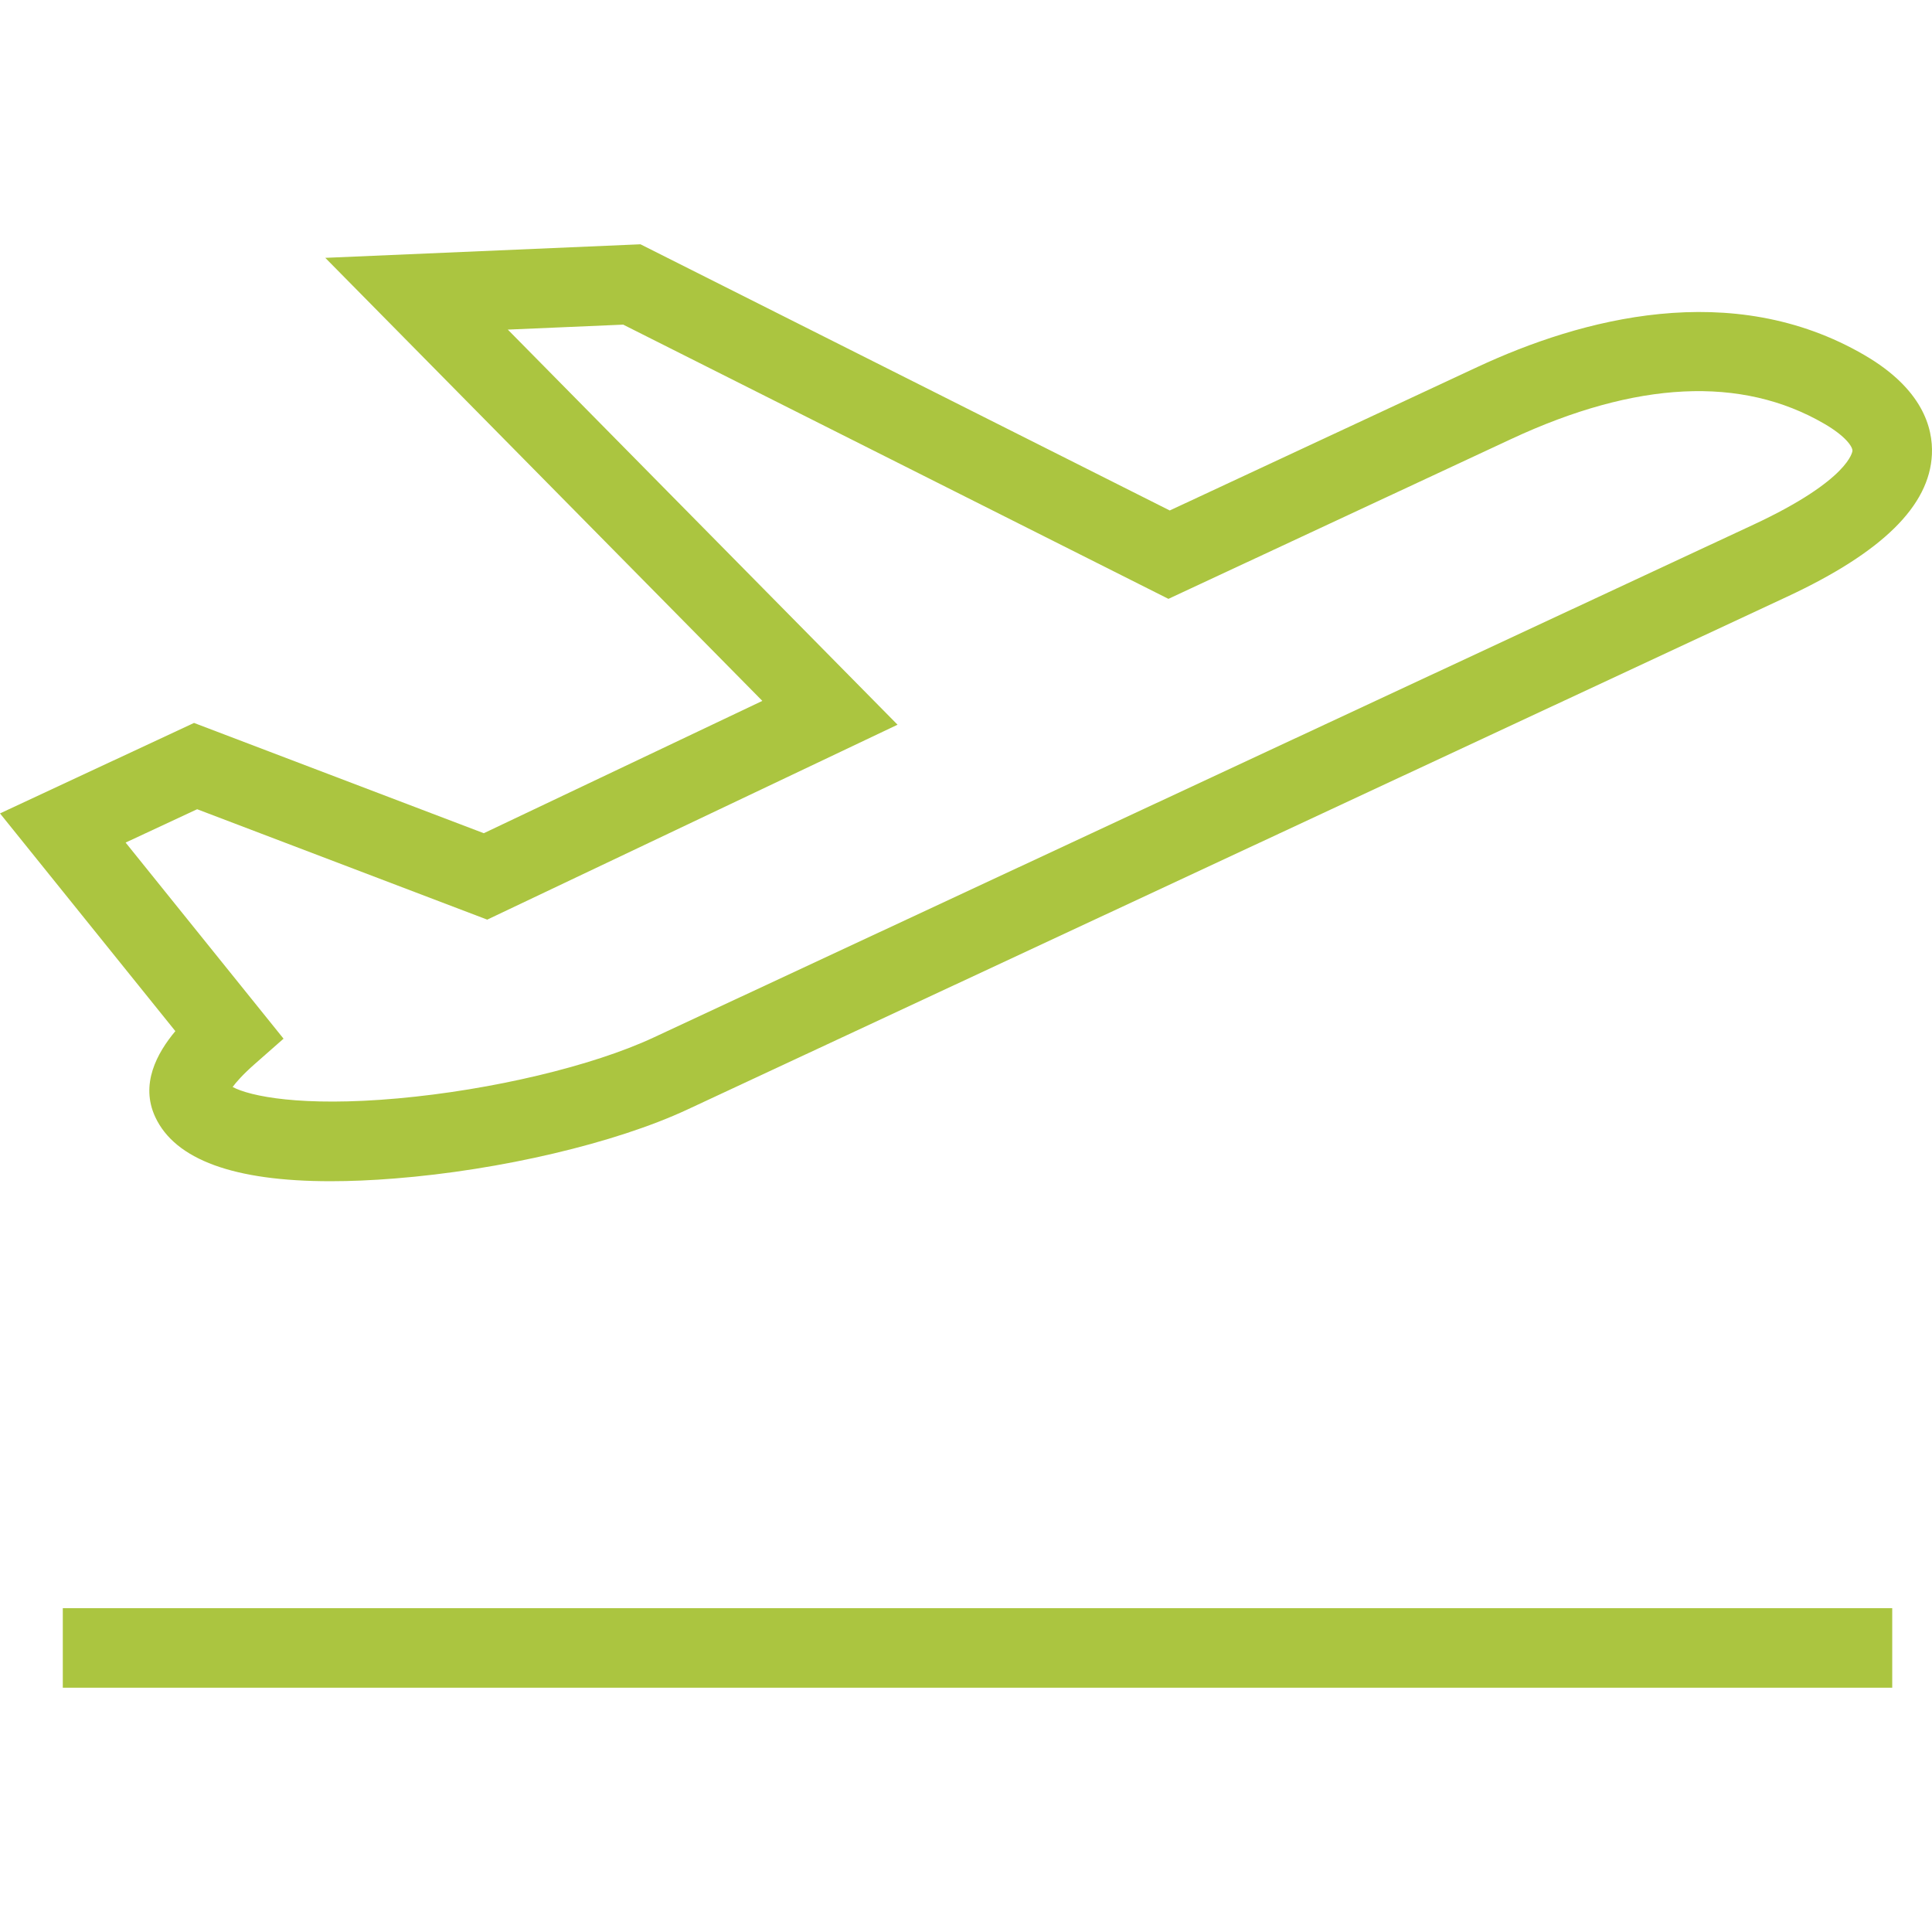
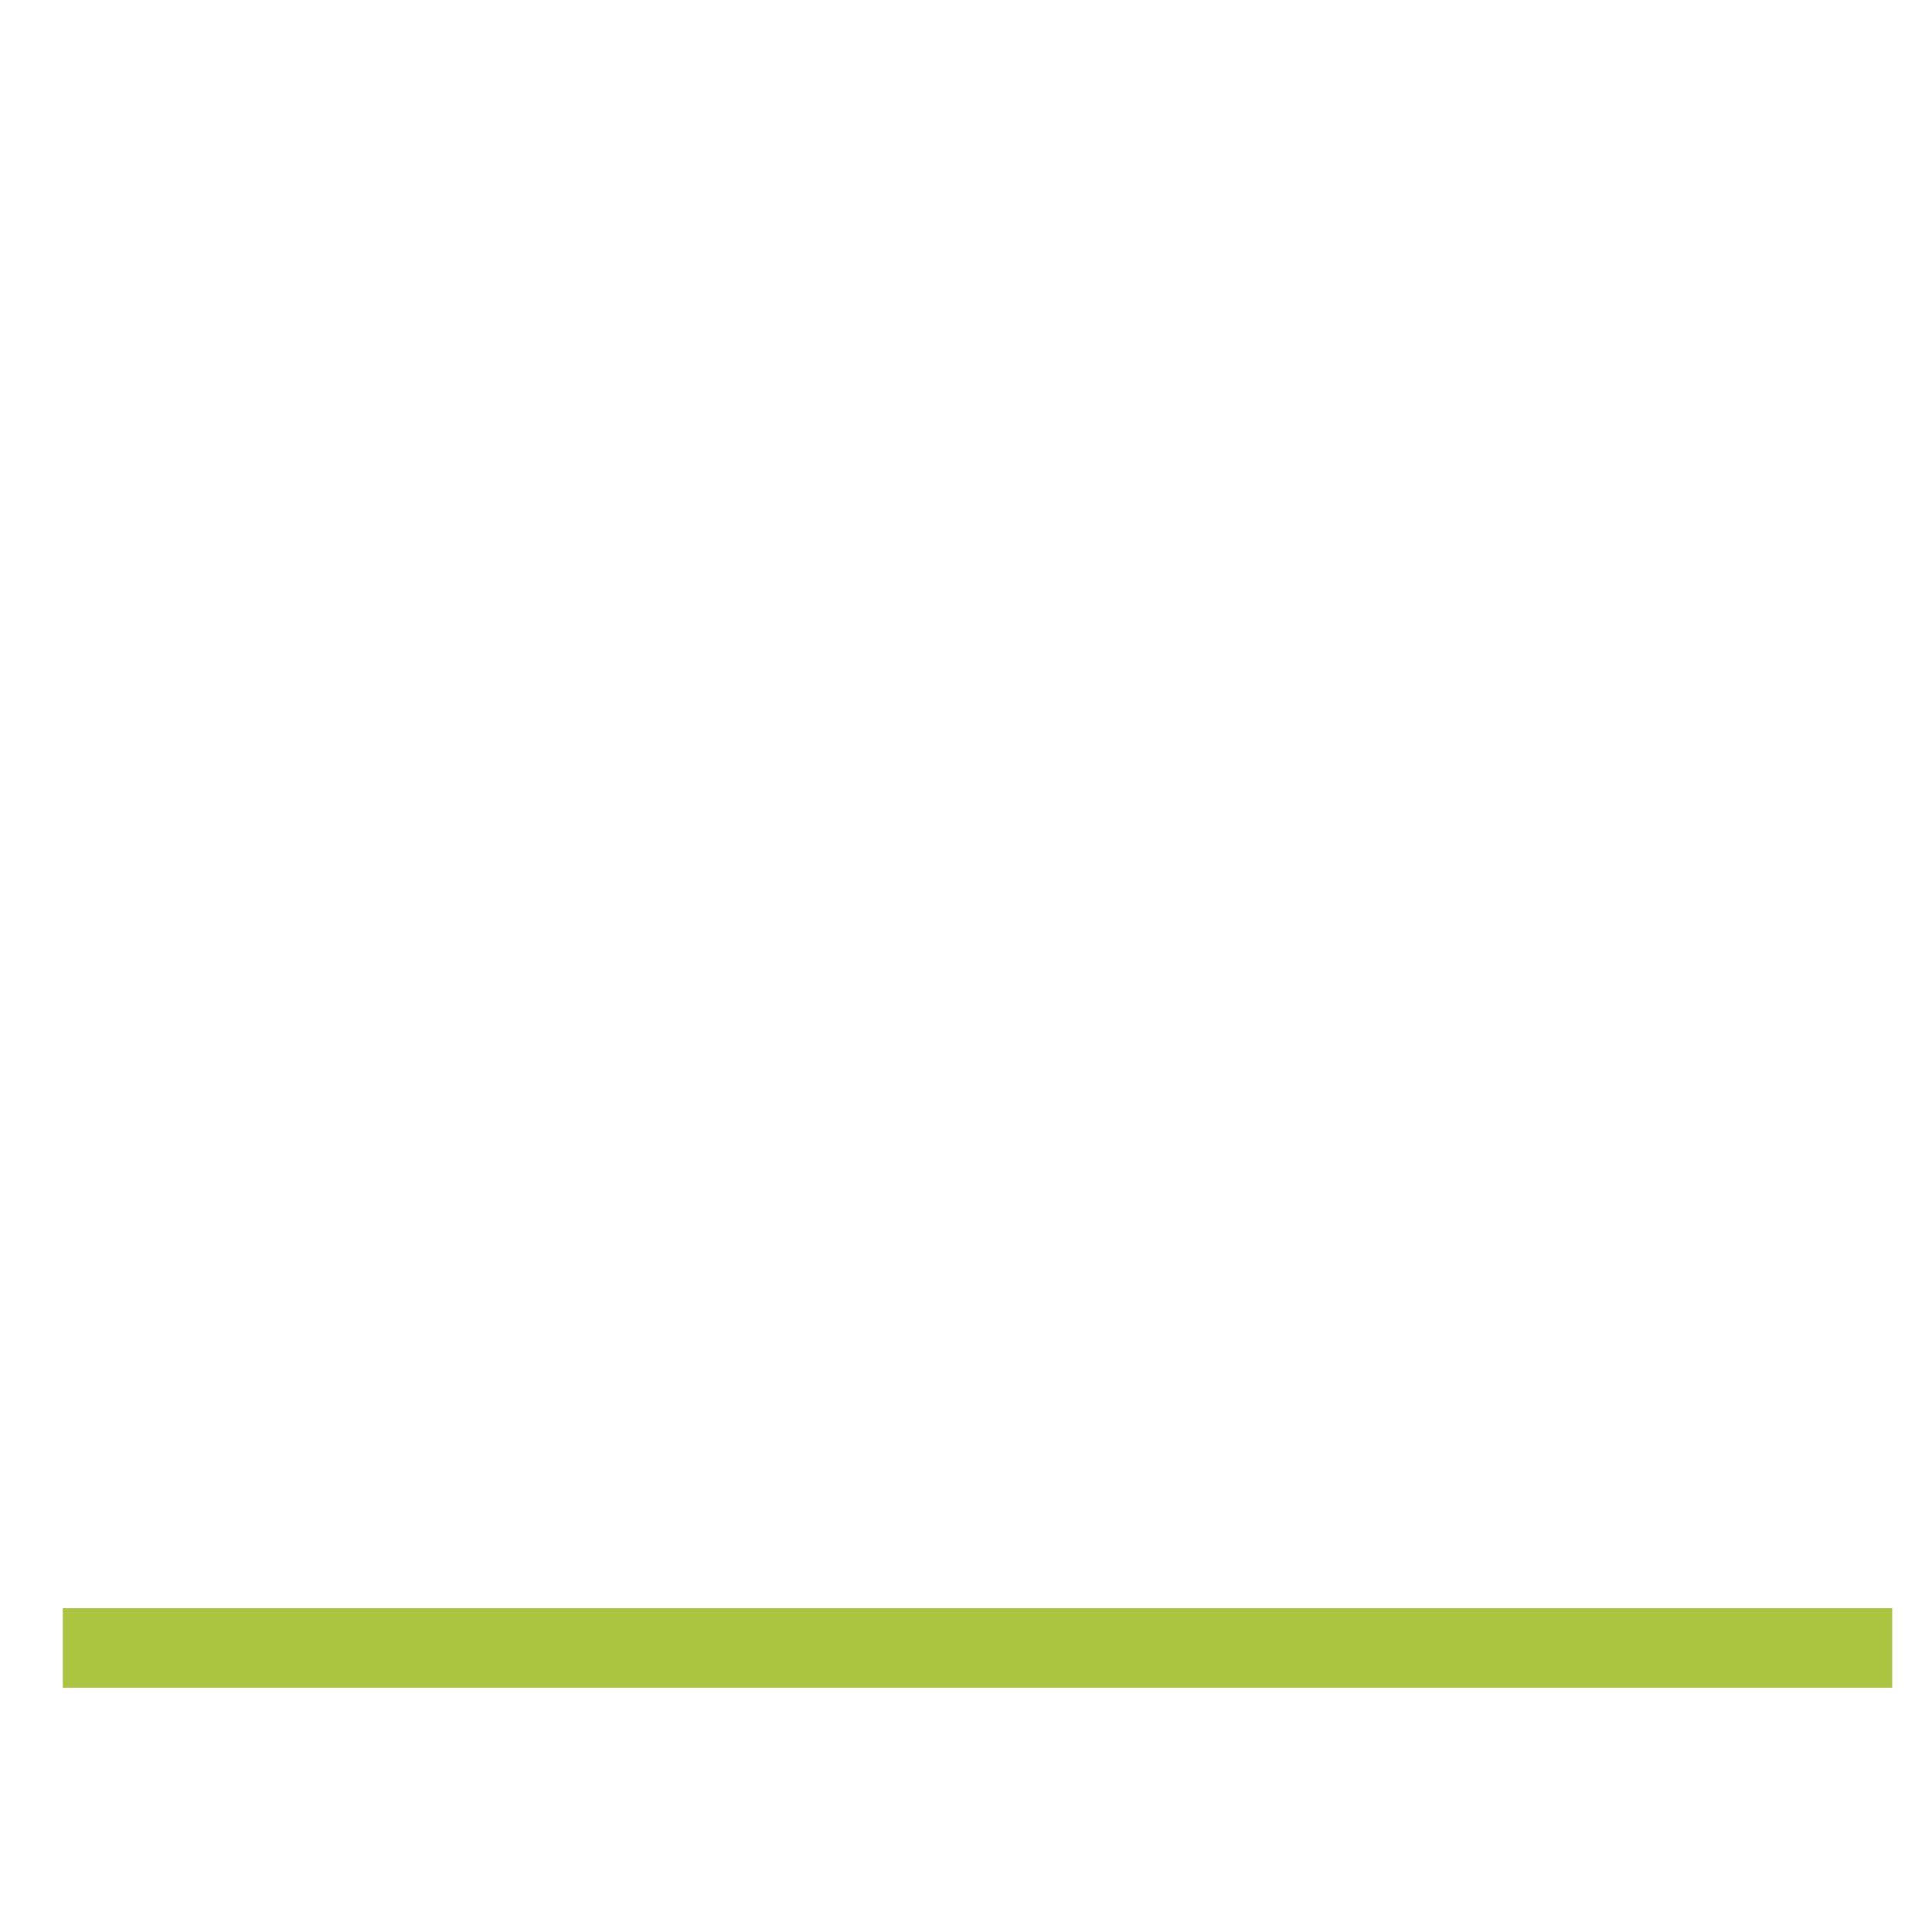
<svg xmlns="http://www.w3.org/2000/svg" width="63" height="63" viewBox="0 0 63 63" fill="none">
  <g clip-path="url(#clip0_60_562)">
-     <path d="M61.703 52.44H2.048V55.034H61.703V52.44Z" fill="#ABC540" />
-     <path d="M60.8 11.581C56.467 9.056 51.545 10.397 48.178 11.967L38.144 16.646L20.885 7.966L10.607 8.408L24.859 22.855L15.776 27.17L6.327 23.574L0 26.524L5.718 33.624C5.114 34.345 4.566 35.359 5.063 36.425C5.712 37.817 7.631 38.518 10.777 38.518C11.423 38.518 12.12 38.489 12.868 38.429C16.322 38.157 20.067 37.275 22.409 36.183L58.279 19.456C61.377 18.012 62.921 16.494 62.997 14.818C63.037 13.949 62.688 12.681 60.8 11.581ZM57.183 17.106L21.313 33.832C19.318 34.763 16.042 35.542 12.968 35.818C9.826 36.1 8.146 35.746 7.586 35.445C7.702 35.288 7.917 35.039 8.314 34.69L9.246 33.87L4.096 27.475L6.429 26.388L15.888 29.988L29.268 23.632L16.559 10.748L20.322 10.586L38.101 19.528L49.274 14.318C53.355 12.415 56.793 12.248 59.494 13.822L59.494 13.822C60.174 14.218 60.412 14.564 60.406 14.7C60.406 14.709 60.328 15.639 57.183 17.106Z" fill="#ABC540" />
+     <path d="M61.703 52.44H2.048V55.034H61.703V52.44" fill="#ABC540" />
  </g>
  <defs>
    <clipPath id="clip0_60_562">
      <rect width="63" height="63" fill="white" />
    </clipPath>
  </defs>
</svg>